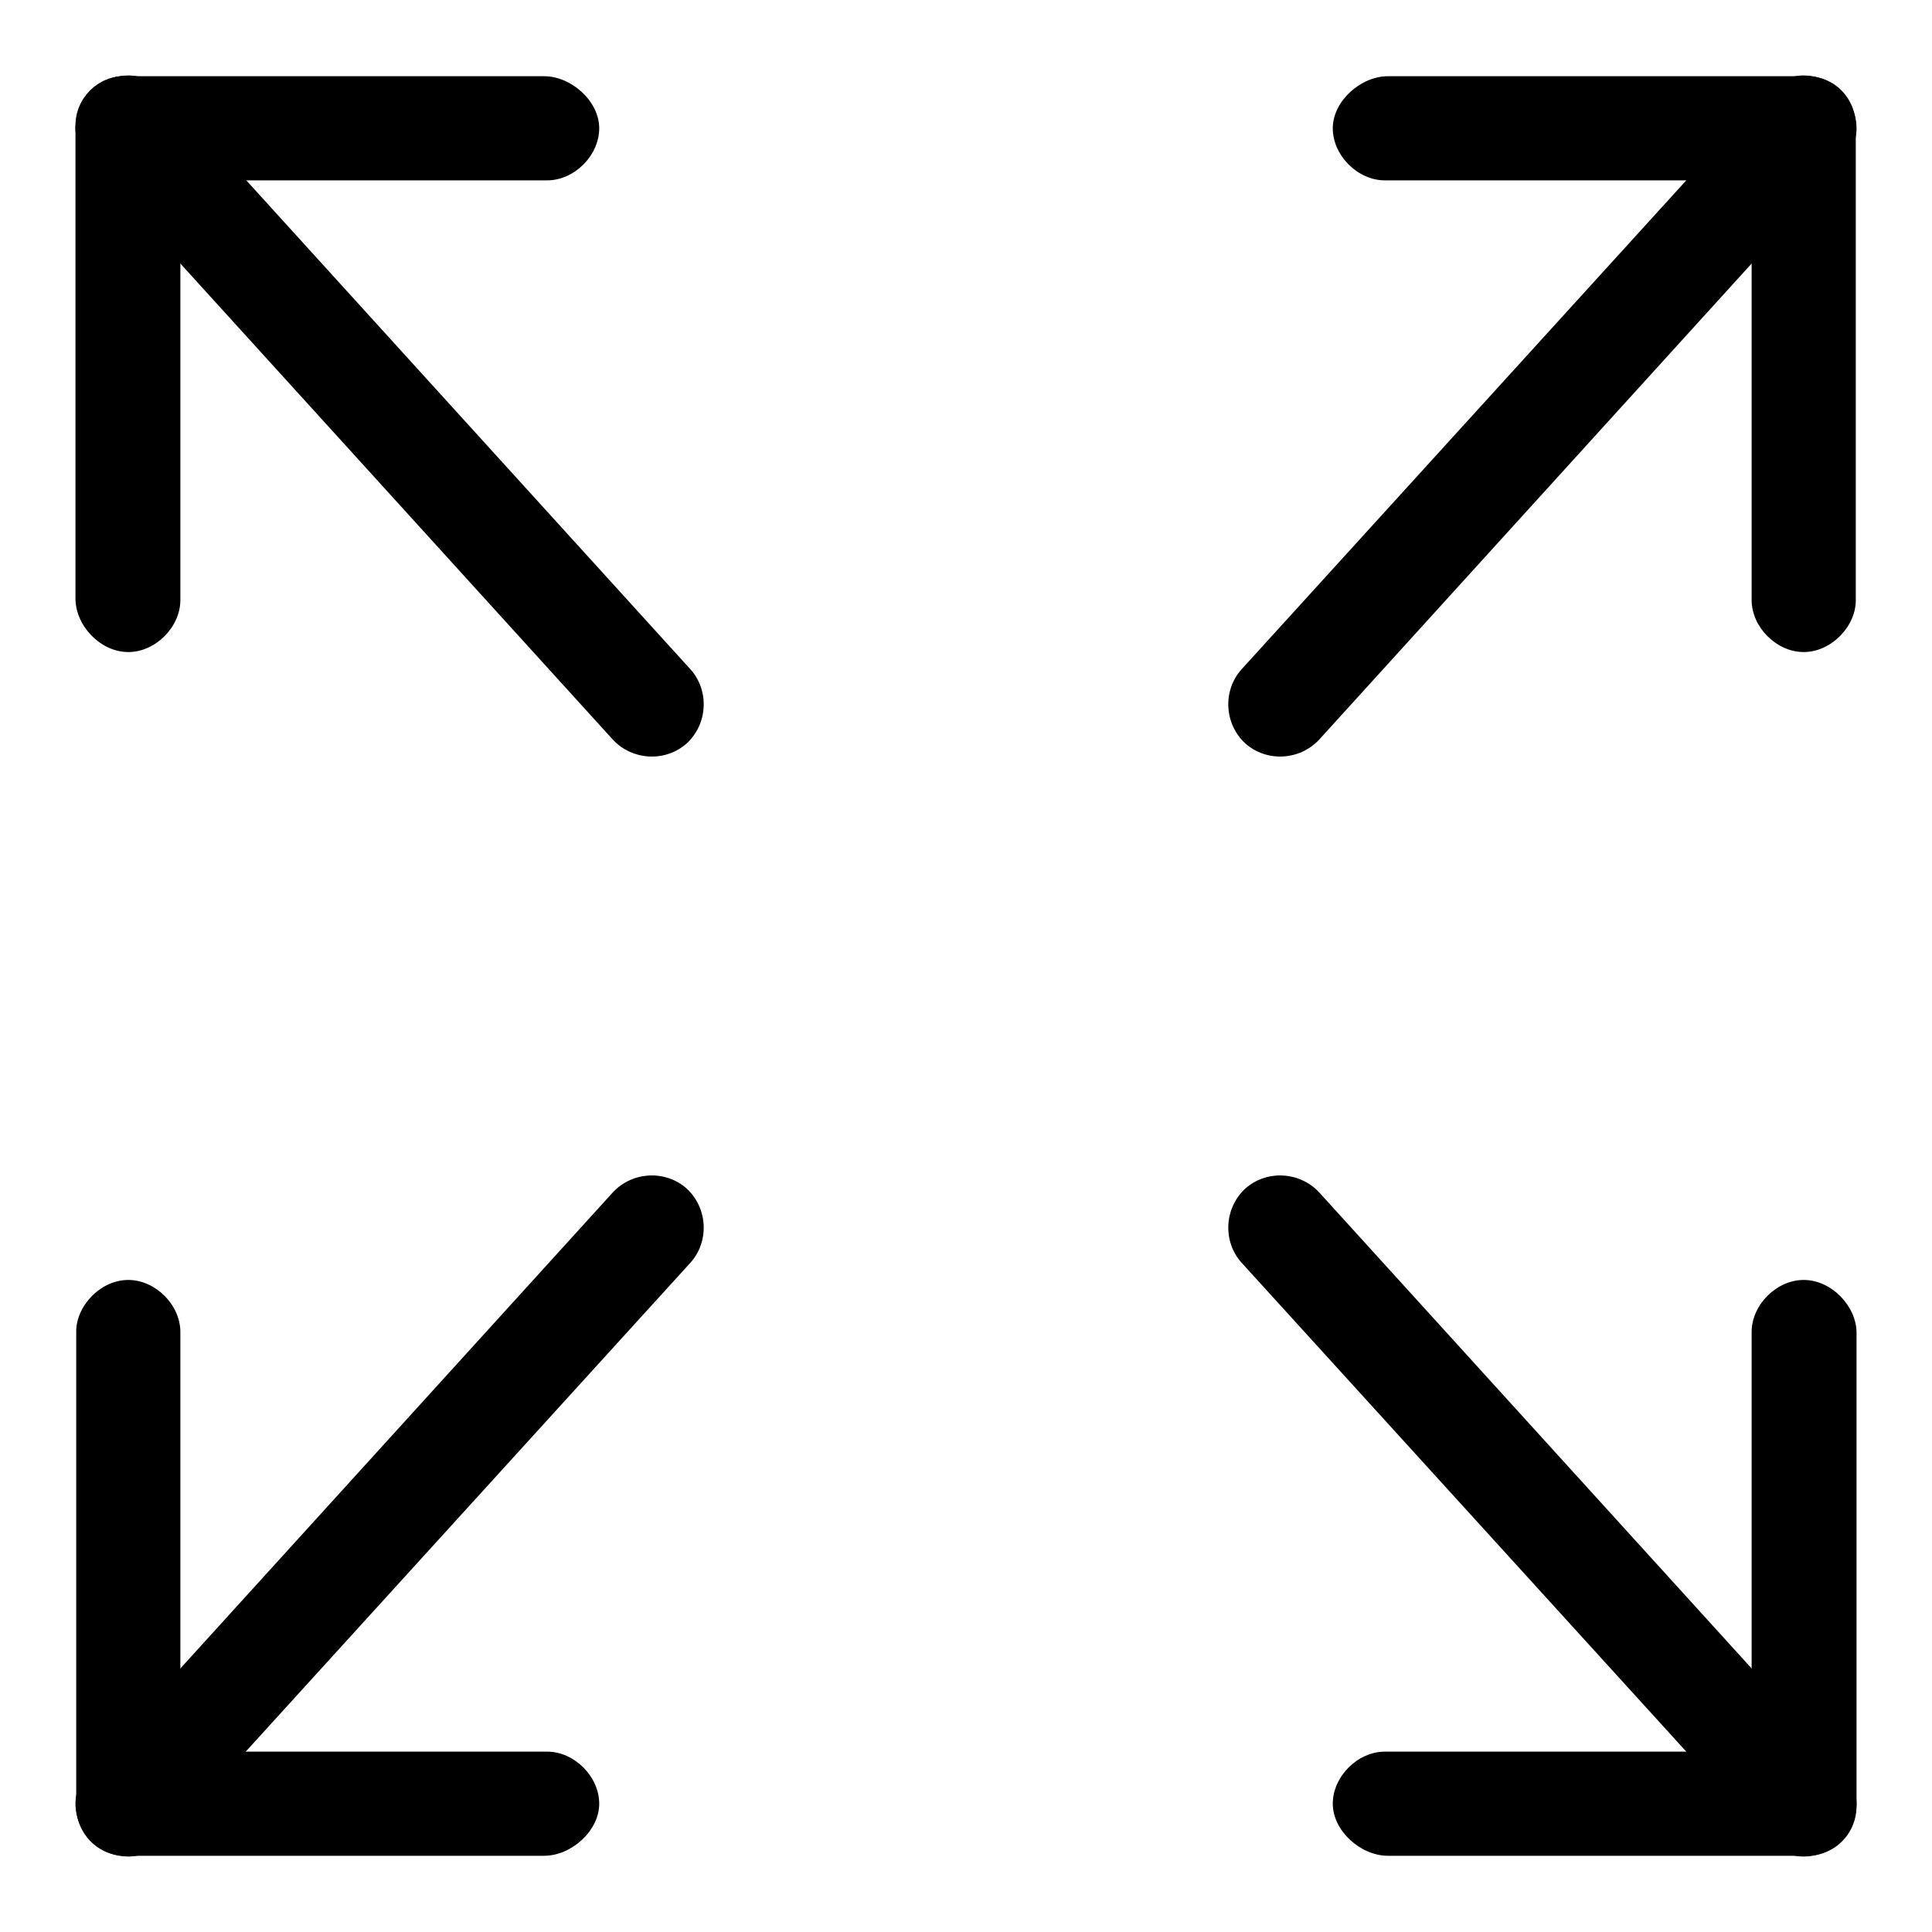
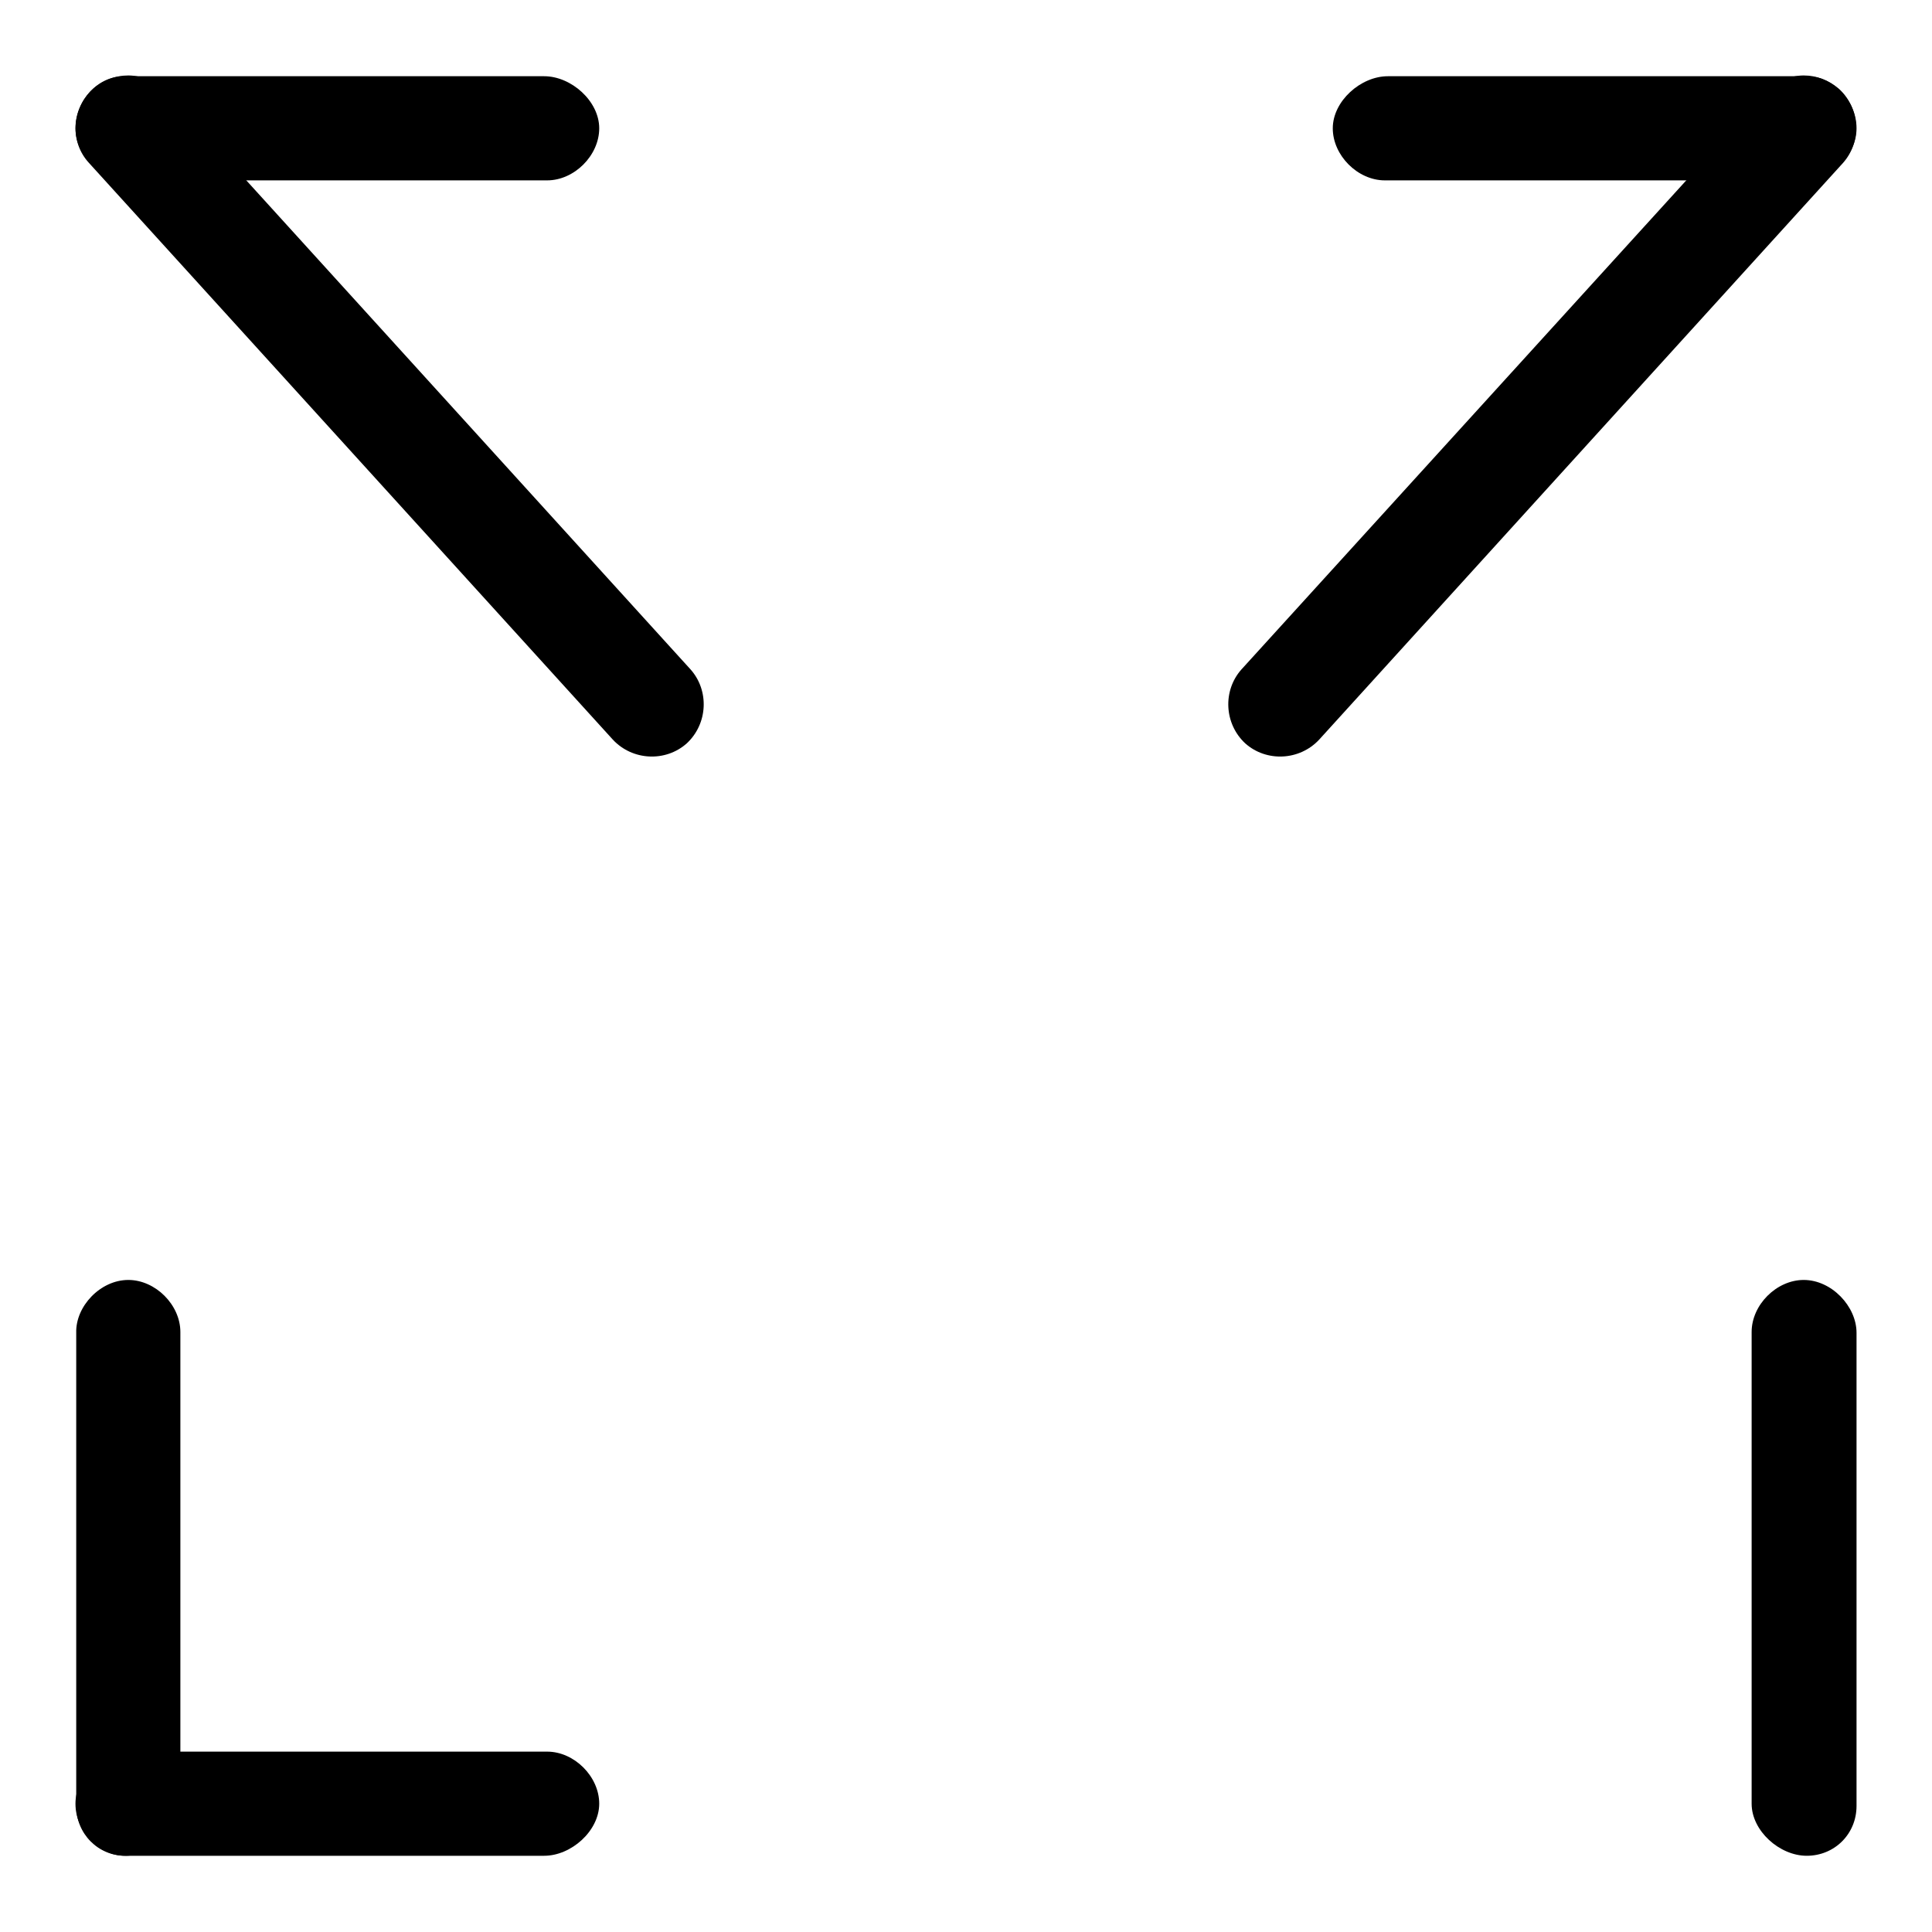
<svg xmlns="http://www.w3.org/2000/svg" version="1.1" x="0px" y="0px" viewBox="0 0 256 256" enable-background="new 0 0 256 256" xml:space="preserve">
  <g>
    <g>
      <path fill="#000000" d="M239,23.9h-55.5c-3.6,0-6.9-3.3-6.9-6.9c0-3.6,3.7-6.9,7.3-6.9h55.5c3.6,0,6.6,3.3,6.6,6.9C246,20.6,242.7,23.9,239,23.9z" />
-       <path fill="#000000" d="M239,86.4c-3.6,0-6.9-3.3-6.9-6.9V17c0-3.6,3.7-6.9,7.3-6.9c3.7,0,6.5,2.9,6.5,6.6v62.7C246,82.9,242.7,86.4,239,86.4z" />
      <path fill="#000000" d="M239,10c1.7,0,3.3,0.6,4.7,1.8c2.8,2.6,3,7,0.5,9.8L174.8,98c-2.6,2.8-7,3-9.8,0.5c-2.8-2.6-3-7-0.5-9.8l69.4-76.3C235.3,10.8,237.2,10,239,10z" />
      <path fill="#000000" d="M17,23.9h55.5c3.6,0,6.9-3.3,6.9-6.9c0-3.6-3.7-6.9-7.3-6.9H16.6C13,10,10,13.3,10,17C10,20.6,13.3,23.9,17,23.9z" />
-       <path fill="#000000" d="M17,86.4c3.6,0,6.9-3.3,6.9-6.9V17c0-3.6-3.7-6.9-7.3-6.9C13,10,10,13,10,16.6v62.7C10,82.9,13.3,86.4,17,86.4z" />
      <path fill="#000000" d="M17,10c-1.7,0-3.3,0.6-4.7,1.8c-2.8,2.6-3.1,7-0.5,9.8L81.2,98c2.6,2.8,7,3,9.8,0.5c2.8-2.6,3-7,0.5-9.8L22.1,12.3C20.7,10.8,18.8,10,17,10z" />
-       <path fill="#000000" d="M239,232.1h-55.5c-3.6,0-6.9,3.3-6.9,6.9c0,3.6,3.7,6.9,7.3,6.9h55.5c3.6,0,6.6-3.3,6.6-6.9C246,235.4,242.7,232.1,239,232.1z" />
      <path fill="#000000" d="M239,169.6c-3.6,0-6.9,3.3-6.9,6.9V239c0,3.6,3.7,6.9,7.3,6.9c3.7,0,6.6-2.9,6.6-6.6v-62.7C246,173.1,242.7,169.6,239,169.6z" />
-       <path fill="#000000" d="M239,246c1.7,0,3.3-0.6,4.7-1.8c2.8-2.6,3-7,0.5-9.8L174.8,158c-2.6-2.8-7-3-9.8-0.5c-2.8,2.6-3,7-0.5,9.8l69.4,76.3C235.3,245.2,237.2,246,239,246z" />
      <path fill="#000000" d="M17,232.1h55.5c3.6,0,6.9,3.3,6.9,6.9c0,3.6-3.7,6.9-7.3,6.9H16.6c-3.6,0-6.6-3.3-6.6-6.9C10,235.4,13.3,232.1,17,232.1z" />
      <path fill="#000000" d="M17,169.6c3.6,0,6.9,3.3,6.9,6.9V239c0,3.6-3.7,6.9-7.3,6.9c-3.6,0-6.5-2.9-6.5-6.6v-62.7C10,173.1,13.3,169.6,17,169.6z" />
-       <path fill="#000000" d="M17,246c-1.7,0-3.3-0.6-4.7-1.8c-2.8-2.6-3-7-0.5-9.8L81.2,158c2.6-2.8,7-3,9.8-0.5c2.8,2.6,3,7,0.5,9.8l-69.4,76.3C20.7,245.2,18.8,246,17,246z" />
    </g>
  </g>
</svg>